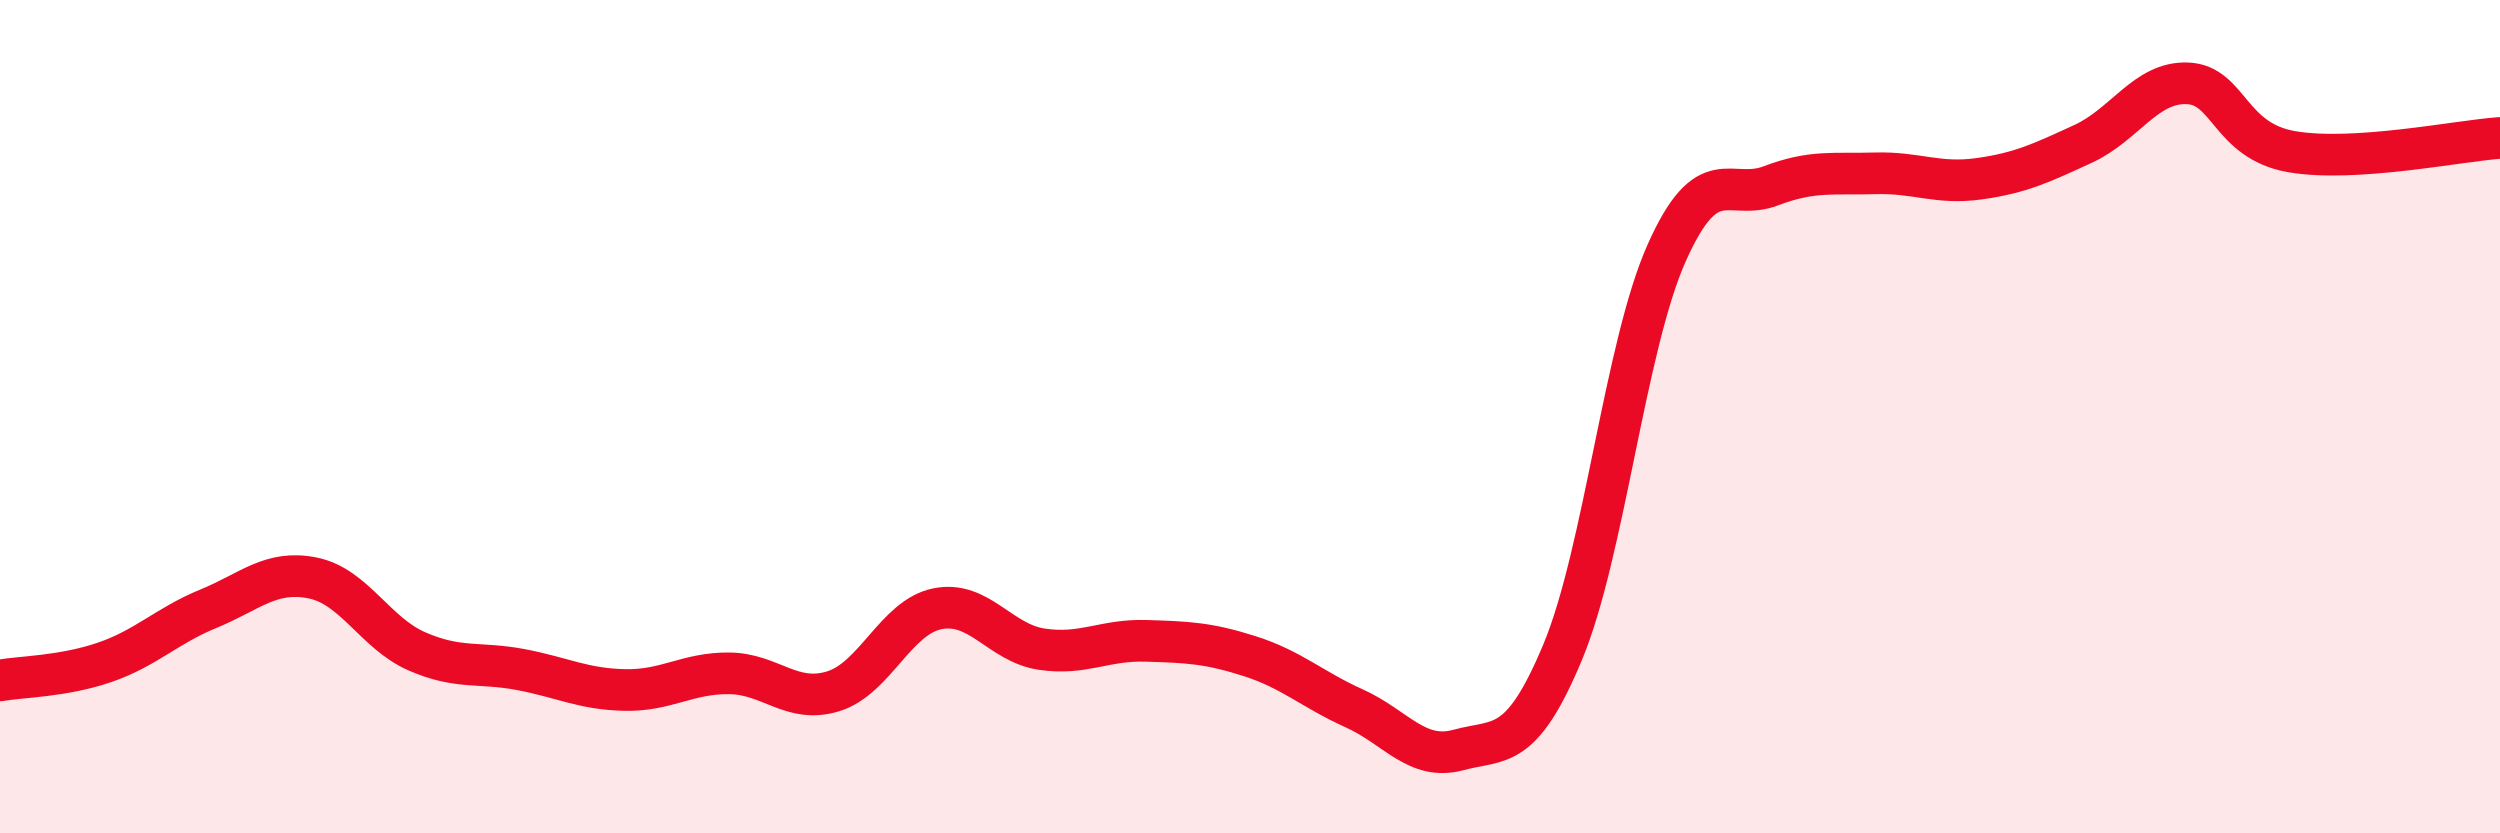
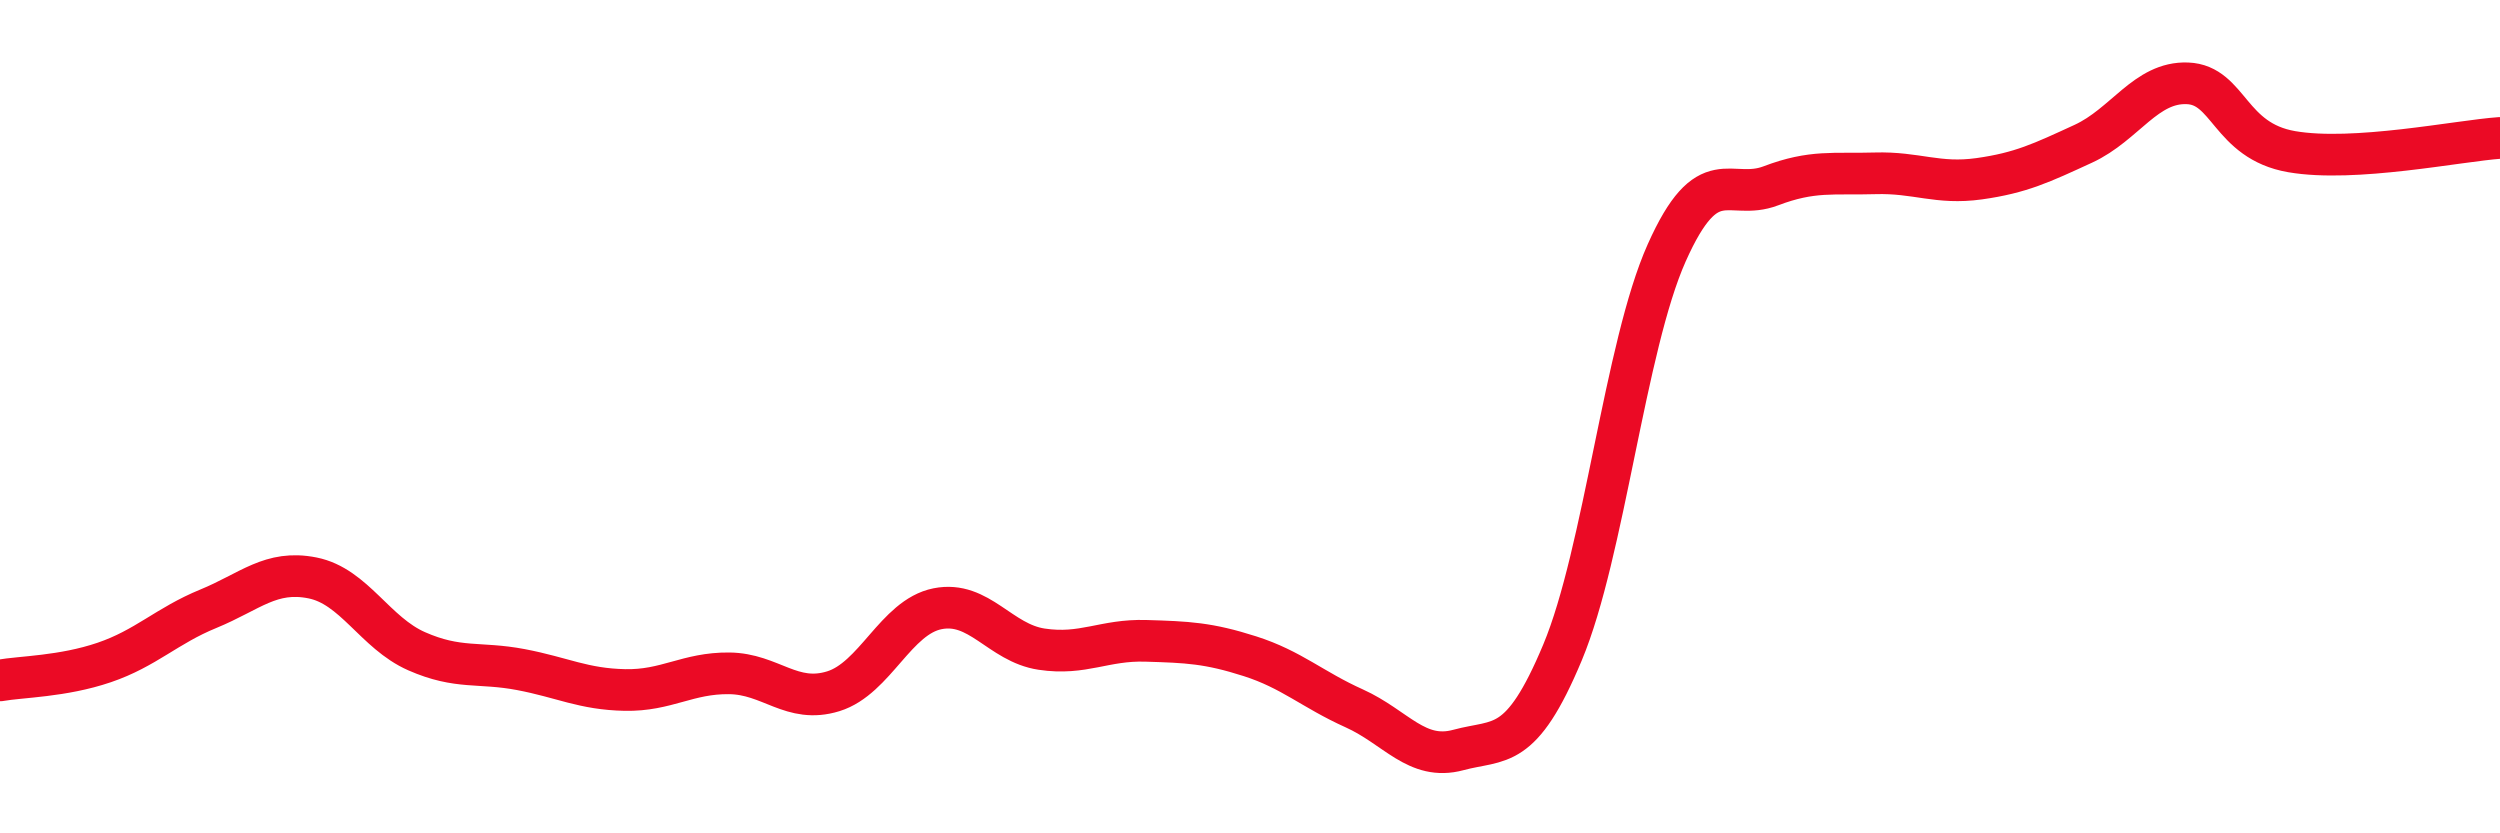
<svg xmlns="http://www.w3.org/2000/svg" width="60" height="20" viewBox="0 0 60 20">
-   <path d="M 0,16.33 C 0.5,16.24 1.5,16.24 2.5,15.9 C 3.5,15.56 4,15.02 5,14.61 C 6,14.2 6.5,13.67 7.5,13.87 C 8.5,14.07 9,15.19 10,15.63 C 11,16.07 11.5,15.88 12.5,16.07 C 13.5,16.26 14,16.54 15,16.56 C 16,16.58 16.5,16.15 17.5,16.16 C 18.5,16.17 19,16.9 20,16.59 C 21,16.28 21.5,14.81 22.5,14.61 C 23.5,14.41 24,15.43 25,15.58 C 26,15.73 26.5,15.35 27.5,15.38 C 28.5,15.41 29,15.43 30,15.75 C 31,16.07 31.5,16.55 32.5,17 C 33.5,17.45 34,18.27 35,18 C 36,17.73 36.5,18.05 37.5,15.66 C 38.5,13.27 39,8.31 40,6.07 C 41,3.83 41.5,4.84 42.5,4.46 C 43.5,4.08 44,4.19 45,4.16 C 46,4.13 46.5,4.43 47.5,4.29 C 48.5,4.15 49,3.91 50,3.45 C 51,2.99 51.5,1.96 52.5,2 C 53.5,2.04 53.5,3.38 55,3.64 C 56.5,3.9 59,3.38 60,3.31L60 20L0 20Z" fill="#EB0A25" opacity="0.1" stroke-linecap="round" stroke-linejoin="round" />
  <path d="M 0,16.33 C 0.5,16.24 1.5,16.24 2.5,15.9 C 3.5,15.56 4,15.02 5,14.61 C 6,14.2 6.5,13.67 7.5,13.87 C 8.5,14.07 9,15.19 10,15.63 C 11,16.07 11.5,15.88 12.5,16.07 C 13.5,16.26 14,16.54 15,16.56 C 16,16.58 16.5,16.15 17.5,16.16 C 18.5,16.17 19,16.9 20,16.59 C 21,16.28 21.5,14.81 22.5,14.61 C 23.5,14.41 24,15.43 25,15.58 C 26,15.73 26.5,15.35 27.5,15.38 C 28.5,15.41 29,15.43 30,15.75 C 31,16.07 31.5,16.55 32.5,17 C 33.5,17.45 34,18.27 35,18 C 36,17.73 36.5,18.05 37.5,15.66 C 38.5,13.27 39,8.31 40,6.07 C 41,3.83 41.5,4.84 42.5,4.46 C 43.5,4.08 44,4.19 45,4.16 C 46,4.13 46.5,4.43 47.5,4.29 C 48.5,4.15 49,3.91 50,3.45 C 51,2.99 51.5,1.96 52.5,2 C 53.5,2.04 53.5,3.38 55,3.64 C 56.5,3.9 59,3.38 60,3.31" stroke="#EB0A25" stroke-width="1" fill="none" stroke-linecap="round" stroke-linejoin="round" />
</svg>